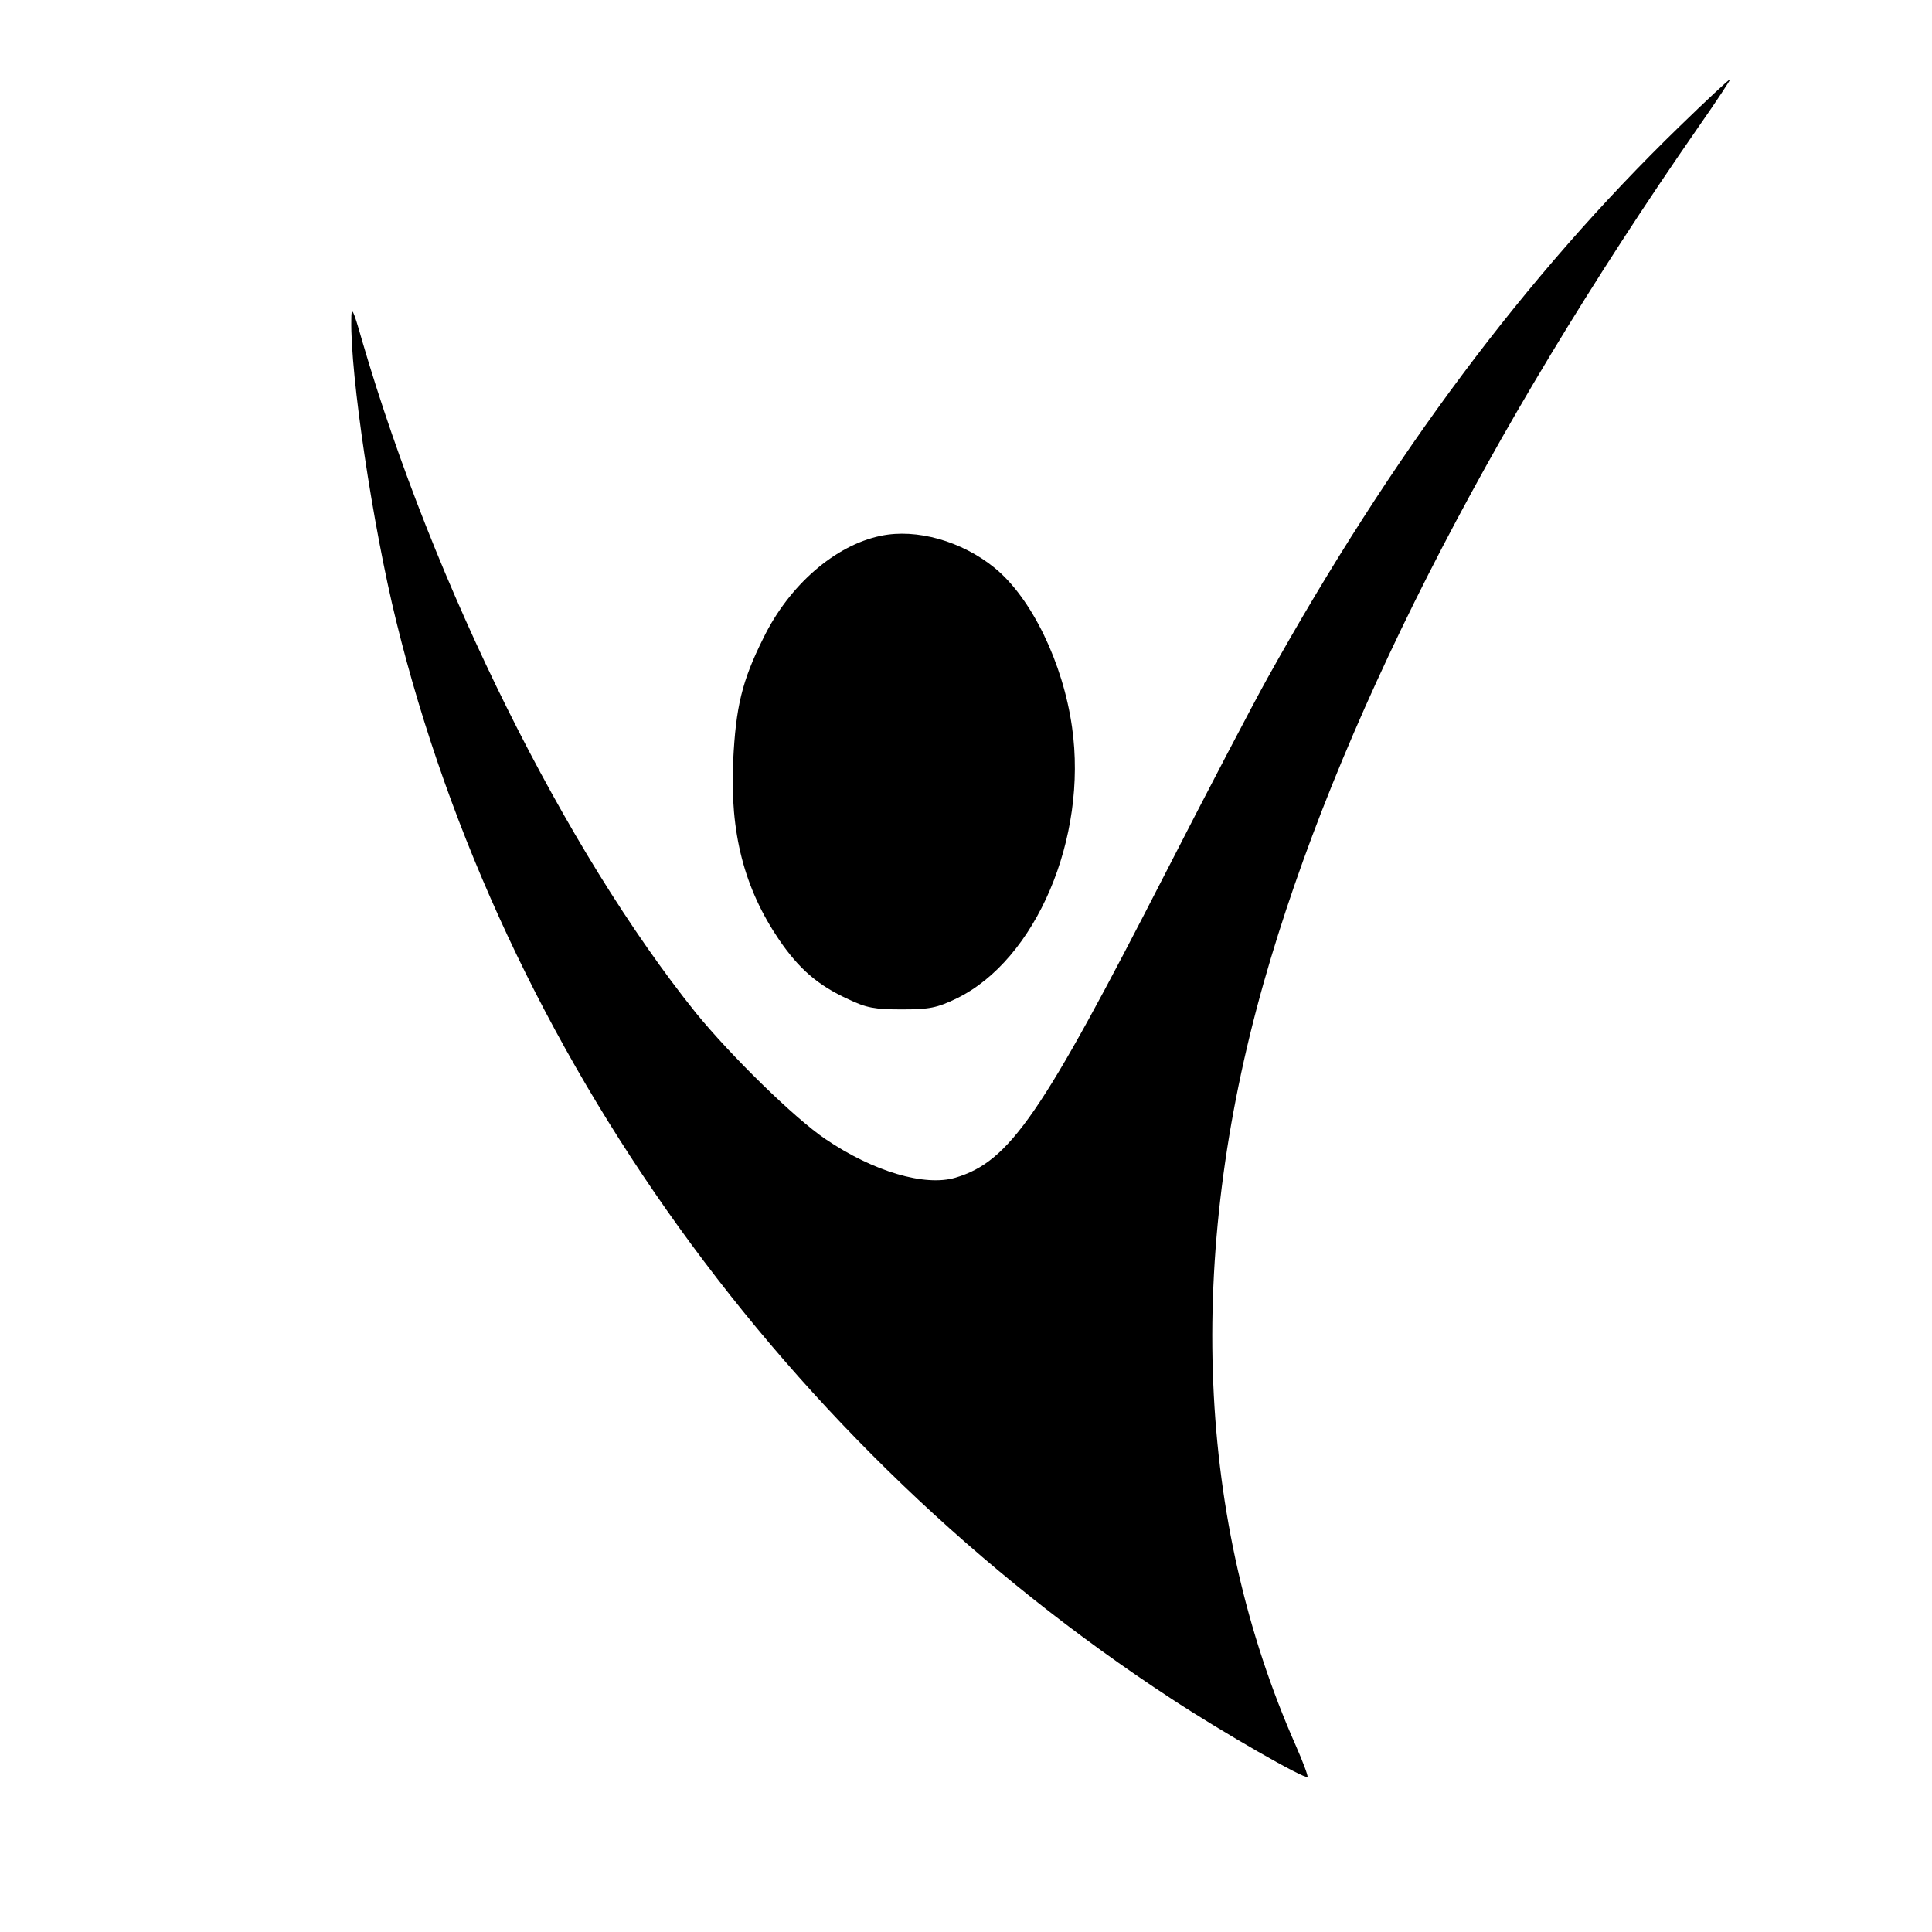
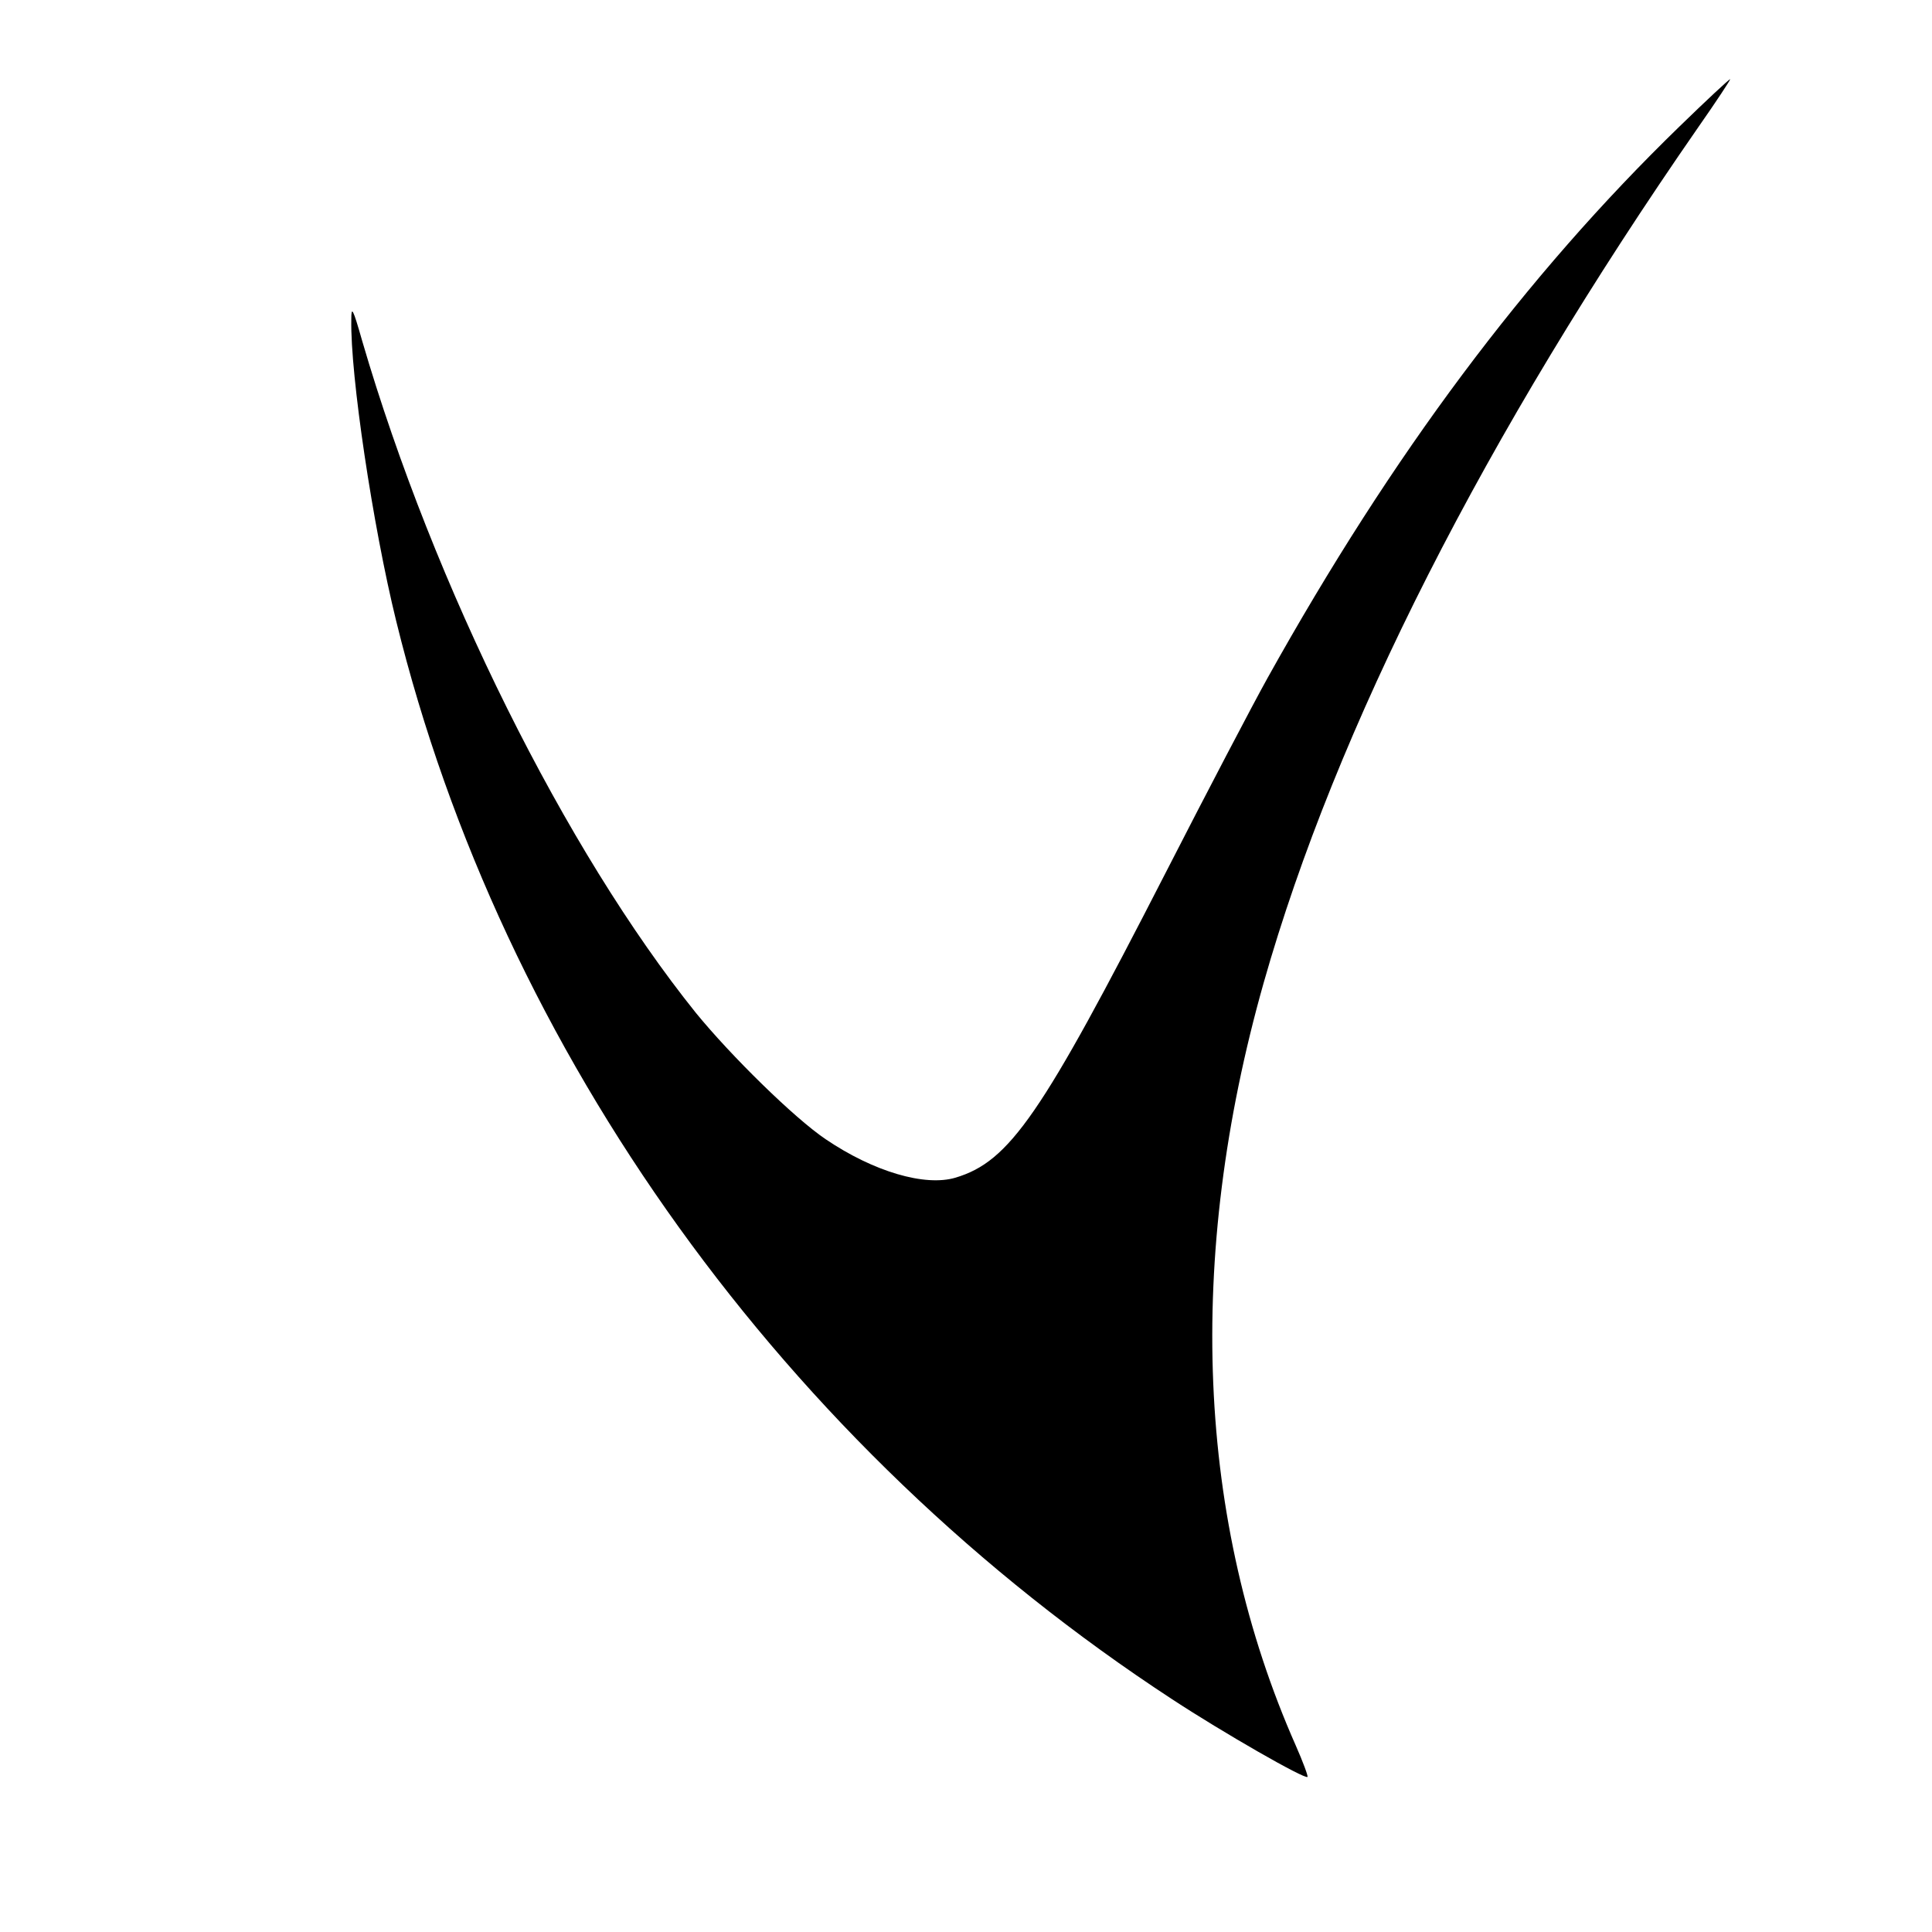
<svg xmlns="http://www.w3.org/2000/svg" version="1.0" width="512pt" height="512pt" viewBox="0 0 512 512" preserveAspectRatio="xMidYMid meet">
  <g transform="translate(0,512) scale(0.1,-0.1)" fill="#000000" stroke="none">
    <path d="M4451 4785 c-408 -396 -761 -868 -1092 -1462 -39 -70 -161 -303 -271 -518 -328 -640 -412 -763 -556 -806 -81 -24 -217 16 -344 102 -83 56 -251 221 -344 335 -346 431 -694 1130 -884 1780 -25 88 -29 94 -29 57 -3 -146 57 -547 119 -799 281 -1144 1031 -2187 2056 -2857 134 -88 352 -213 359 -206 2 2 -12 40 -31 83 -263 595 -292 1291 -85 2022 191 673 587 1453 1151 2266 49 70 87 128 85 128 -3 0 -63 -56 -134 -125z" />
-     <path d="M2334 3700 c-121 -25 -243 -131 -311 -271 -57 -114 -73 -183 -80 -325 -9 -191 29 -338 122 -475 52 -76 102 -120 183 -157 48 -23 70 -27 142 -27 73 0 93 4 145 29 210 102 348 425 306 719 -24 170 -107 342 -205 422 -87 71 -207 105 -302 85z" />
  </g>
</svg>